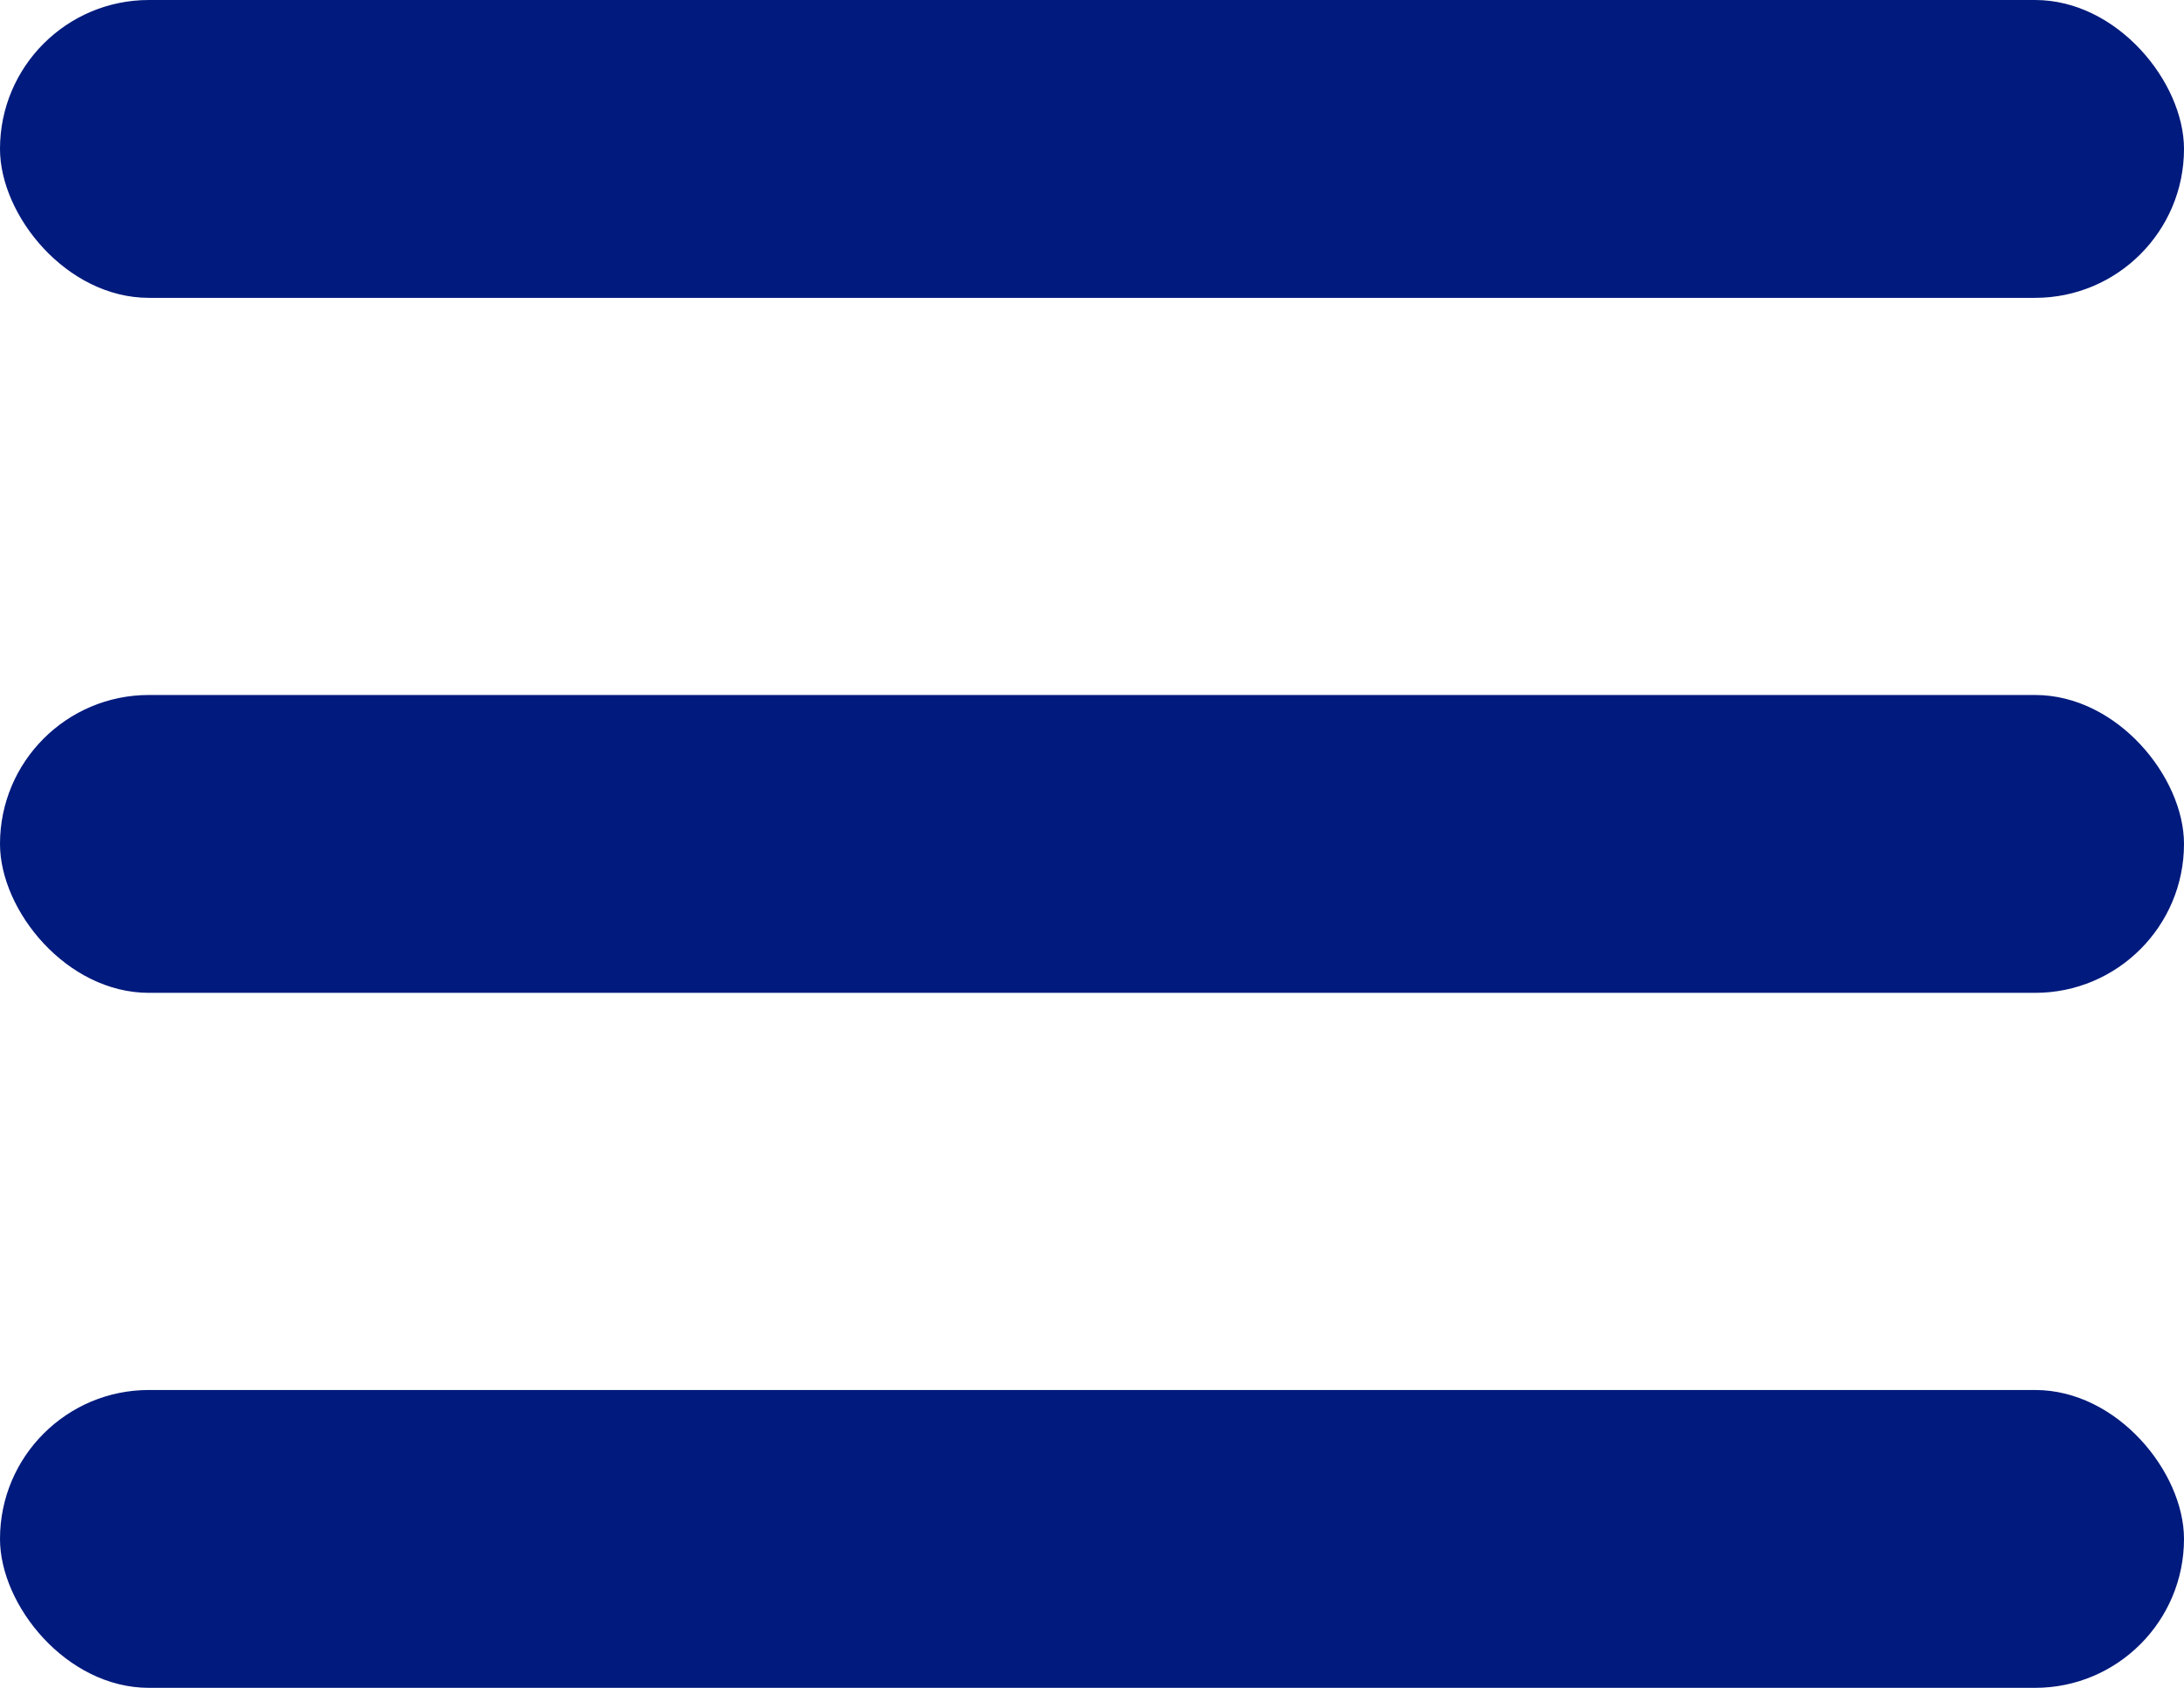
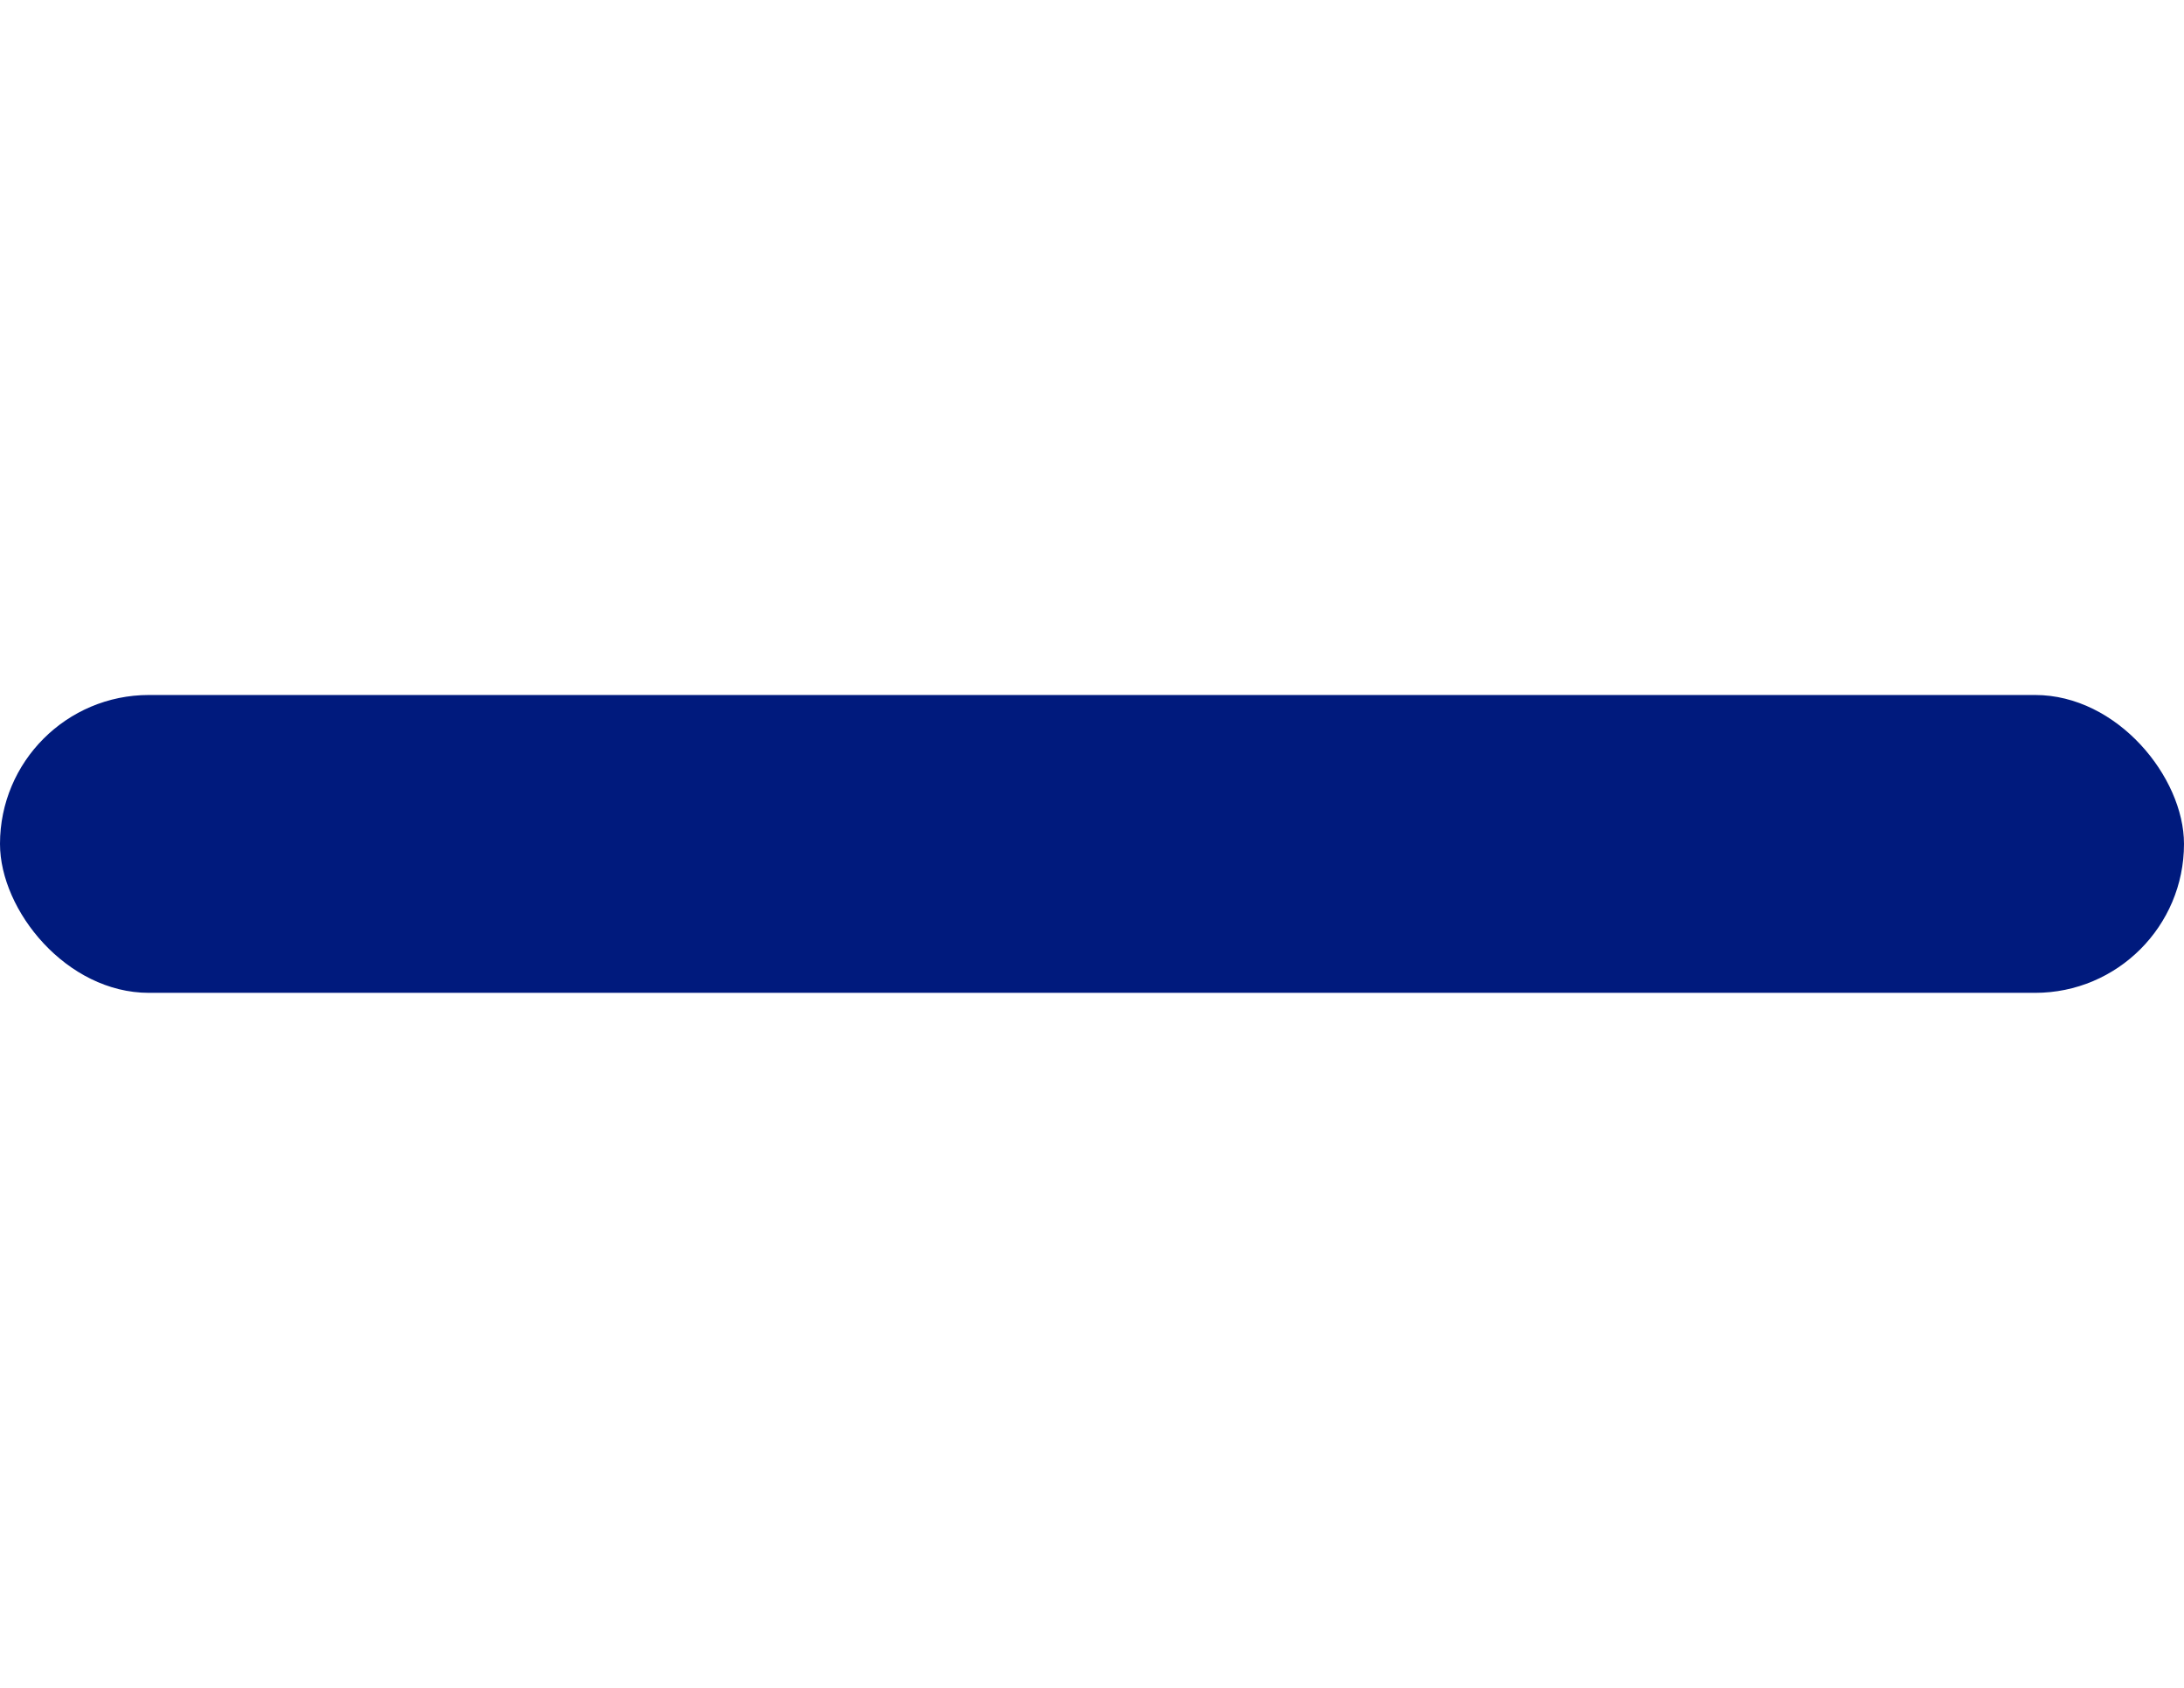
<svg xmlns="http://www.w3.org/2000/svg" width="22" height="17" viewBox="0 0 22 17" fill="none">
-   <rect width="22" height="3" rx="1.5" fill="#001A7D" />
  <rect y="7" width="22" height="3" rx="1.5" fill="#001A7D" />
-   <rect y="14" width="22" height="3" rx="1.5" fill="#001A7D" />
</svg>